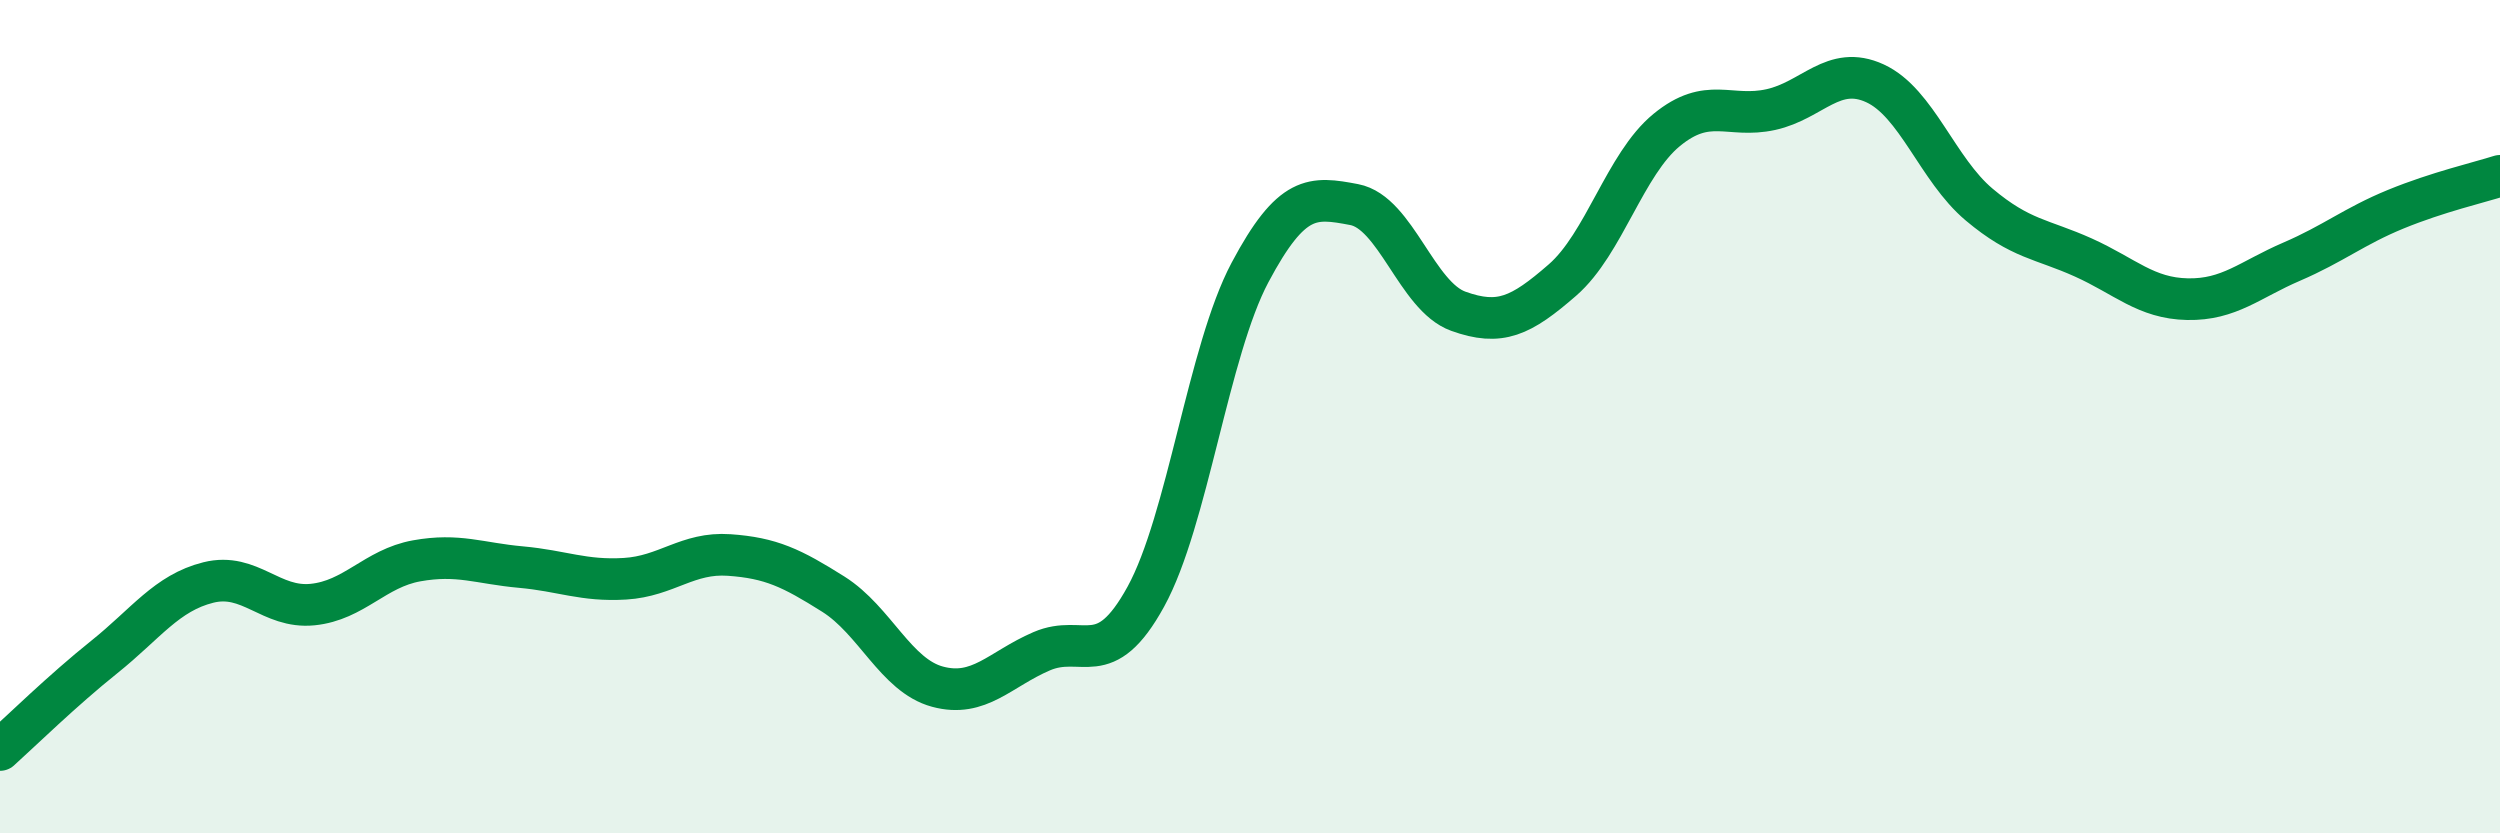
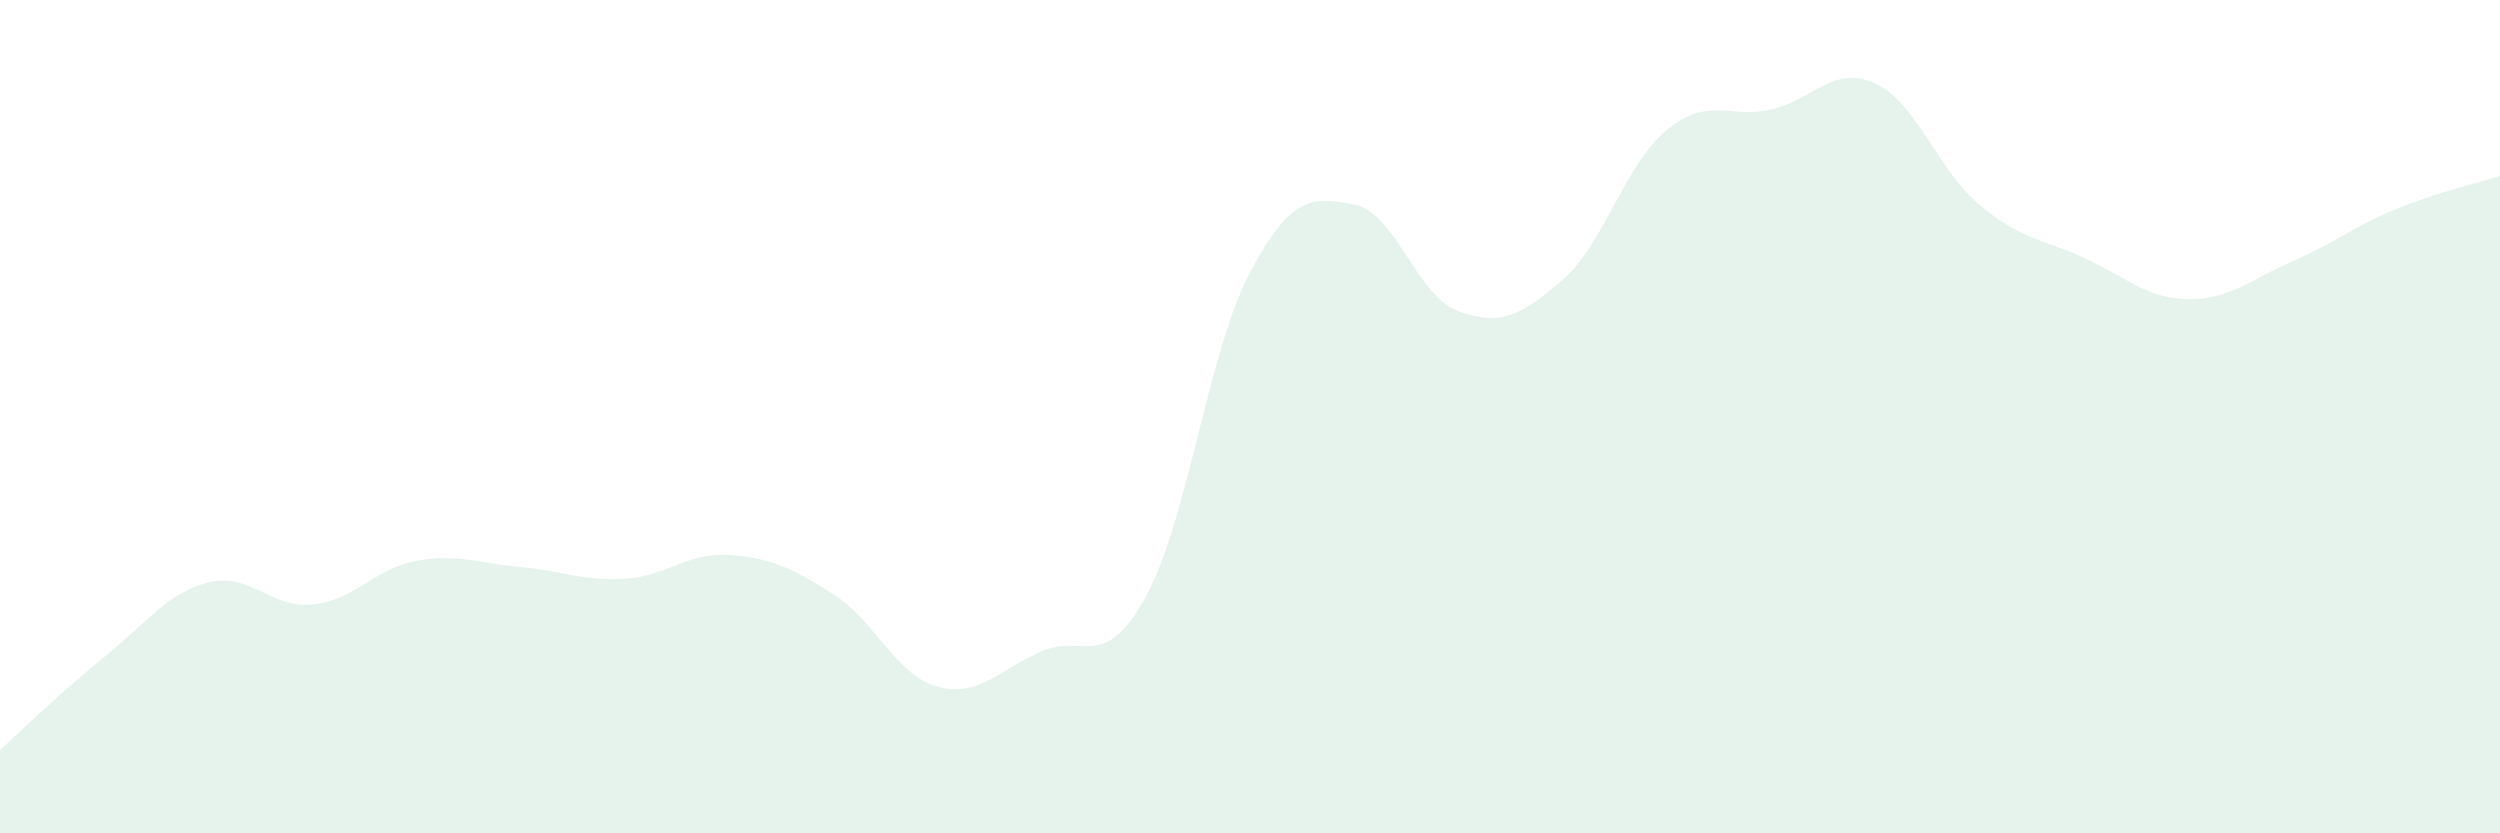
<svg xmlns="http://www.w3.org/2000/svg" width="60" height="20" viewBox="0 0 60 20">
  <path d="M 0,18 C 0.5,17.55 1.5,16.57 2.5,15.77 C 3.5,14.97 4,14.23 5,13.98 C 6,13.73 6.5,14.61 7.5,14.51 C 8.5,14.41 9,13.64 10,13.46 C 11,13.28 11.5,13.52 12.5,13.61 C 13.5,13.7 14,13.95 15,13.89 C 16,13.83 16.5,13.25 17.5,13.32 C 18.5,13.39 19,13.63 20,14.26 C 21,14.89 21.5,16.21 22.5,16.48 C 23.5,16.75 24,16.06 25,15.63 C 26,15.2 26.5,16.14 27.5,14.32 C 28.5,12.5 29,8.42 30,6.54 C 31,4.66 31.5,4.72 32.5,4.91 C 33.5,5.1 34,7.11 35,7.47 C 36,7.83 36.5,7.59 37.5,6.72 C 38.5,5.85 39,3.94 40,3.12 C 41,2.3 41.5,2.85 42.5,2.63 C 43.5,2.41 44,1.54 45,2 C 46,2.46 46.5,4.07 47.5,4.91 C 48.5,5.75 49,5.73 50,6.18 C 51,6.63 51.5,7.16 52.5,7.18 C 53.5,7.2 54,6.71 55,6.28 C 56,5.85 56.5,5.43 57.5,5.02 C 58.5,4.61 59.5,4.38 60,4.22L60 20L0 20Z" fill="#008740" opacity="0.1" stroke-linecap="round" stroke-linejoin="round" />
-   <path d="M 0,18 C 0.5,17.55 1.5,16.57 2.5,15.77 C 3.5,14.97 4,14.23 5,13.98 C 6,13.73 6.5,14.61 7.5,14.51 C 8.5,14.41 9,13.64 10,13.46 C 11,13.28 11.5,13.52 12.5,13.61 C 13.5,13.7 14,13.95 15,13.89 C 16,13.83 16.5,13.25 17.5,13.32 C 18.5,13.39 19,13.63 20,14.26 C 21,14.89 21.5,16.21 22.5,16.48 C 23.5,16.75 24,16.06 25,15.63 C 26,15.2 26.5,16.14 27.5,14.32 C 28.5,12.5 29,8.42 30,6.54 C 31,4.66 31.5,4.72 32.5,4.91 C 33.5,5.1 34,7.11 35,7.47 C 36,7.83 36.5,7.59 37.5,6.72 C 38.5,5.85 39,3.94 40,3.12 C 41,2.3 41.5,2.85 42.5,2.63 C 43.5,2.41 44,1.54 45,2 C 46,2.46 46.5,4.07 47.5,4.91 C 48.5,5.75 49,5.73 50,6.18 C 51,6.63 51.5,7.16 52.5,7.18 C 53.5,7.2 54,6.71 55,6.28 C 56,5.85 56.5,5.43 57.5,5.02 C 58.5,4.61 59.5,4.38 60,4.22" stroke="#008740" stroke-width="1" fill="none" stroke-linecap="round" stroke-linejoin="round" />
</svg>